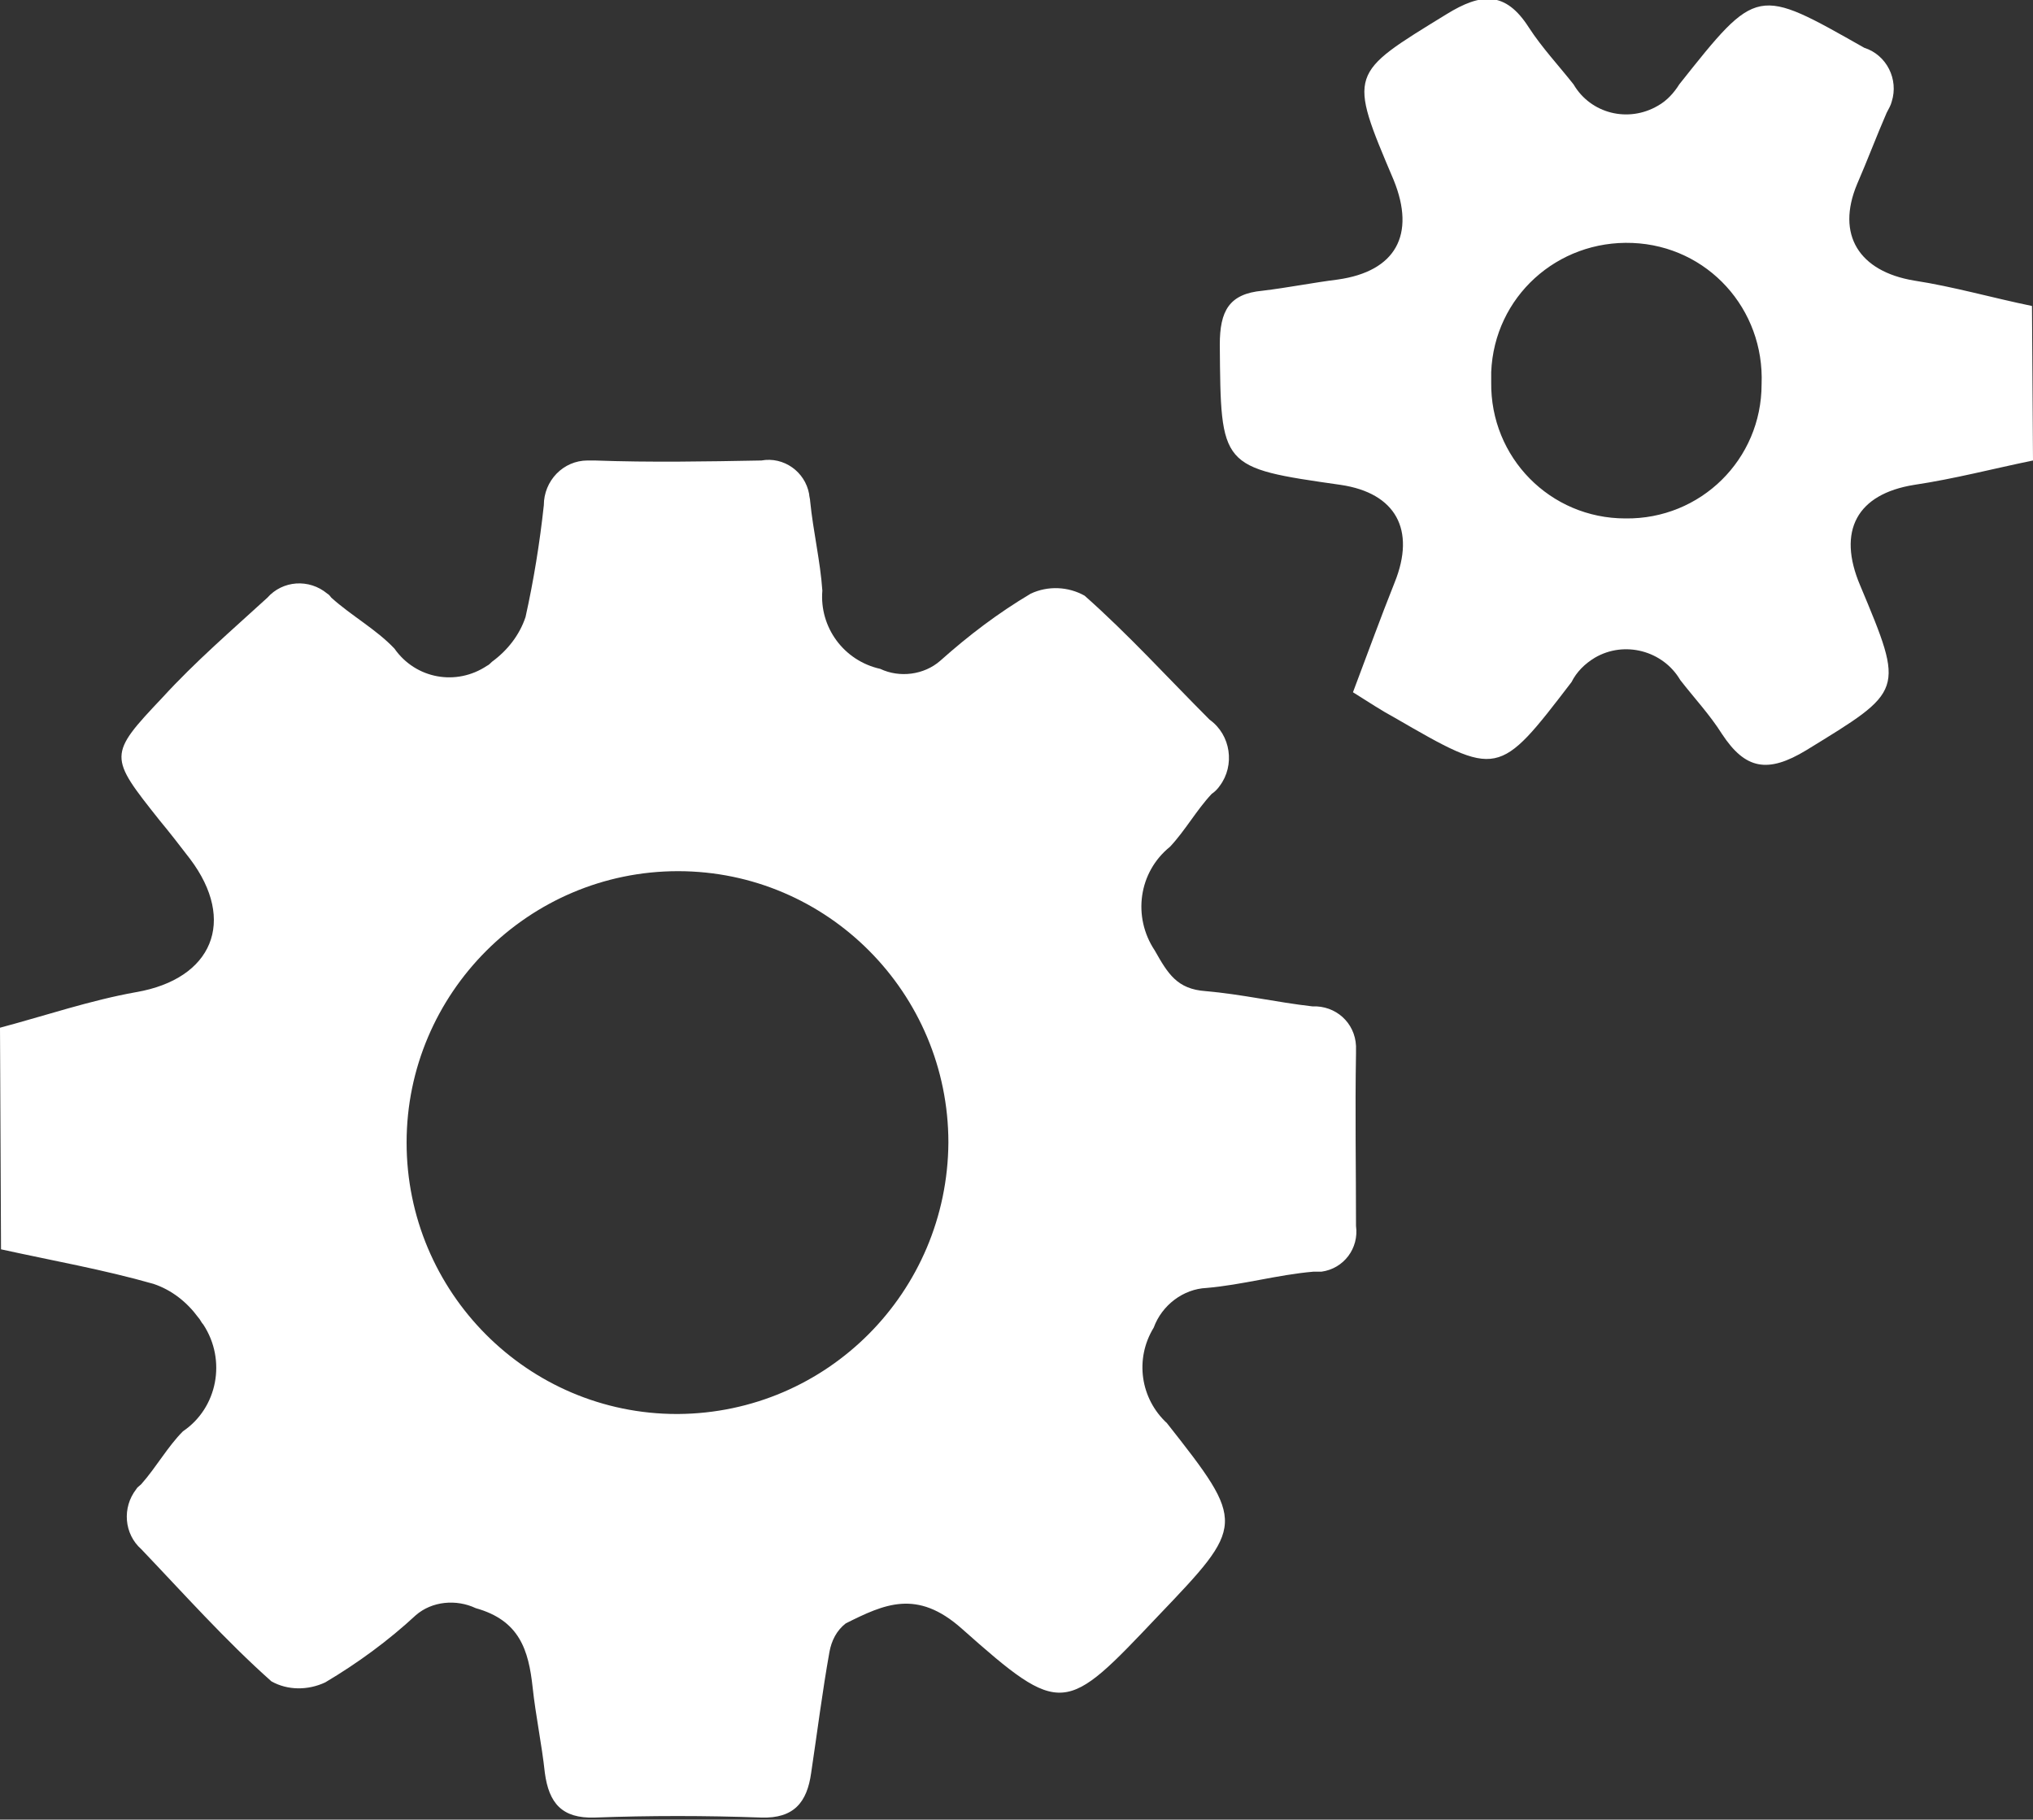
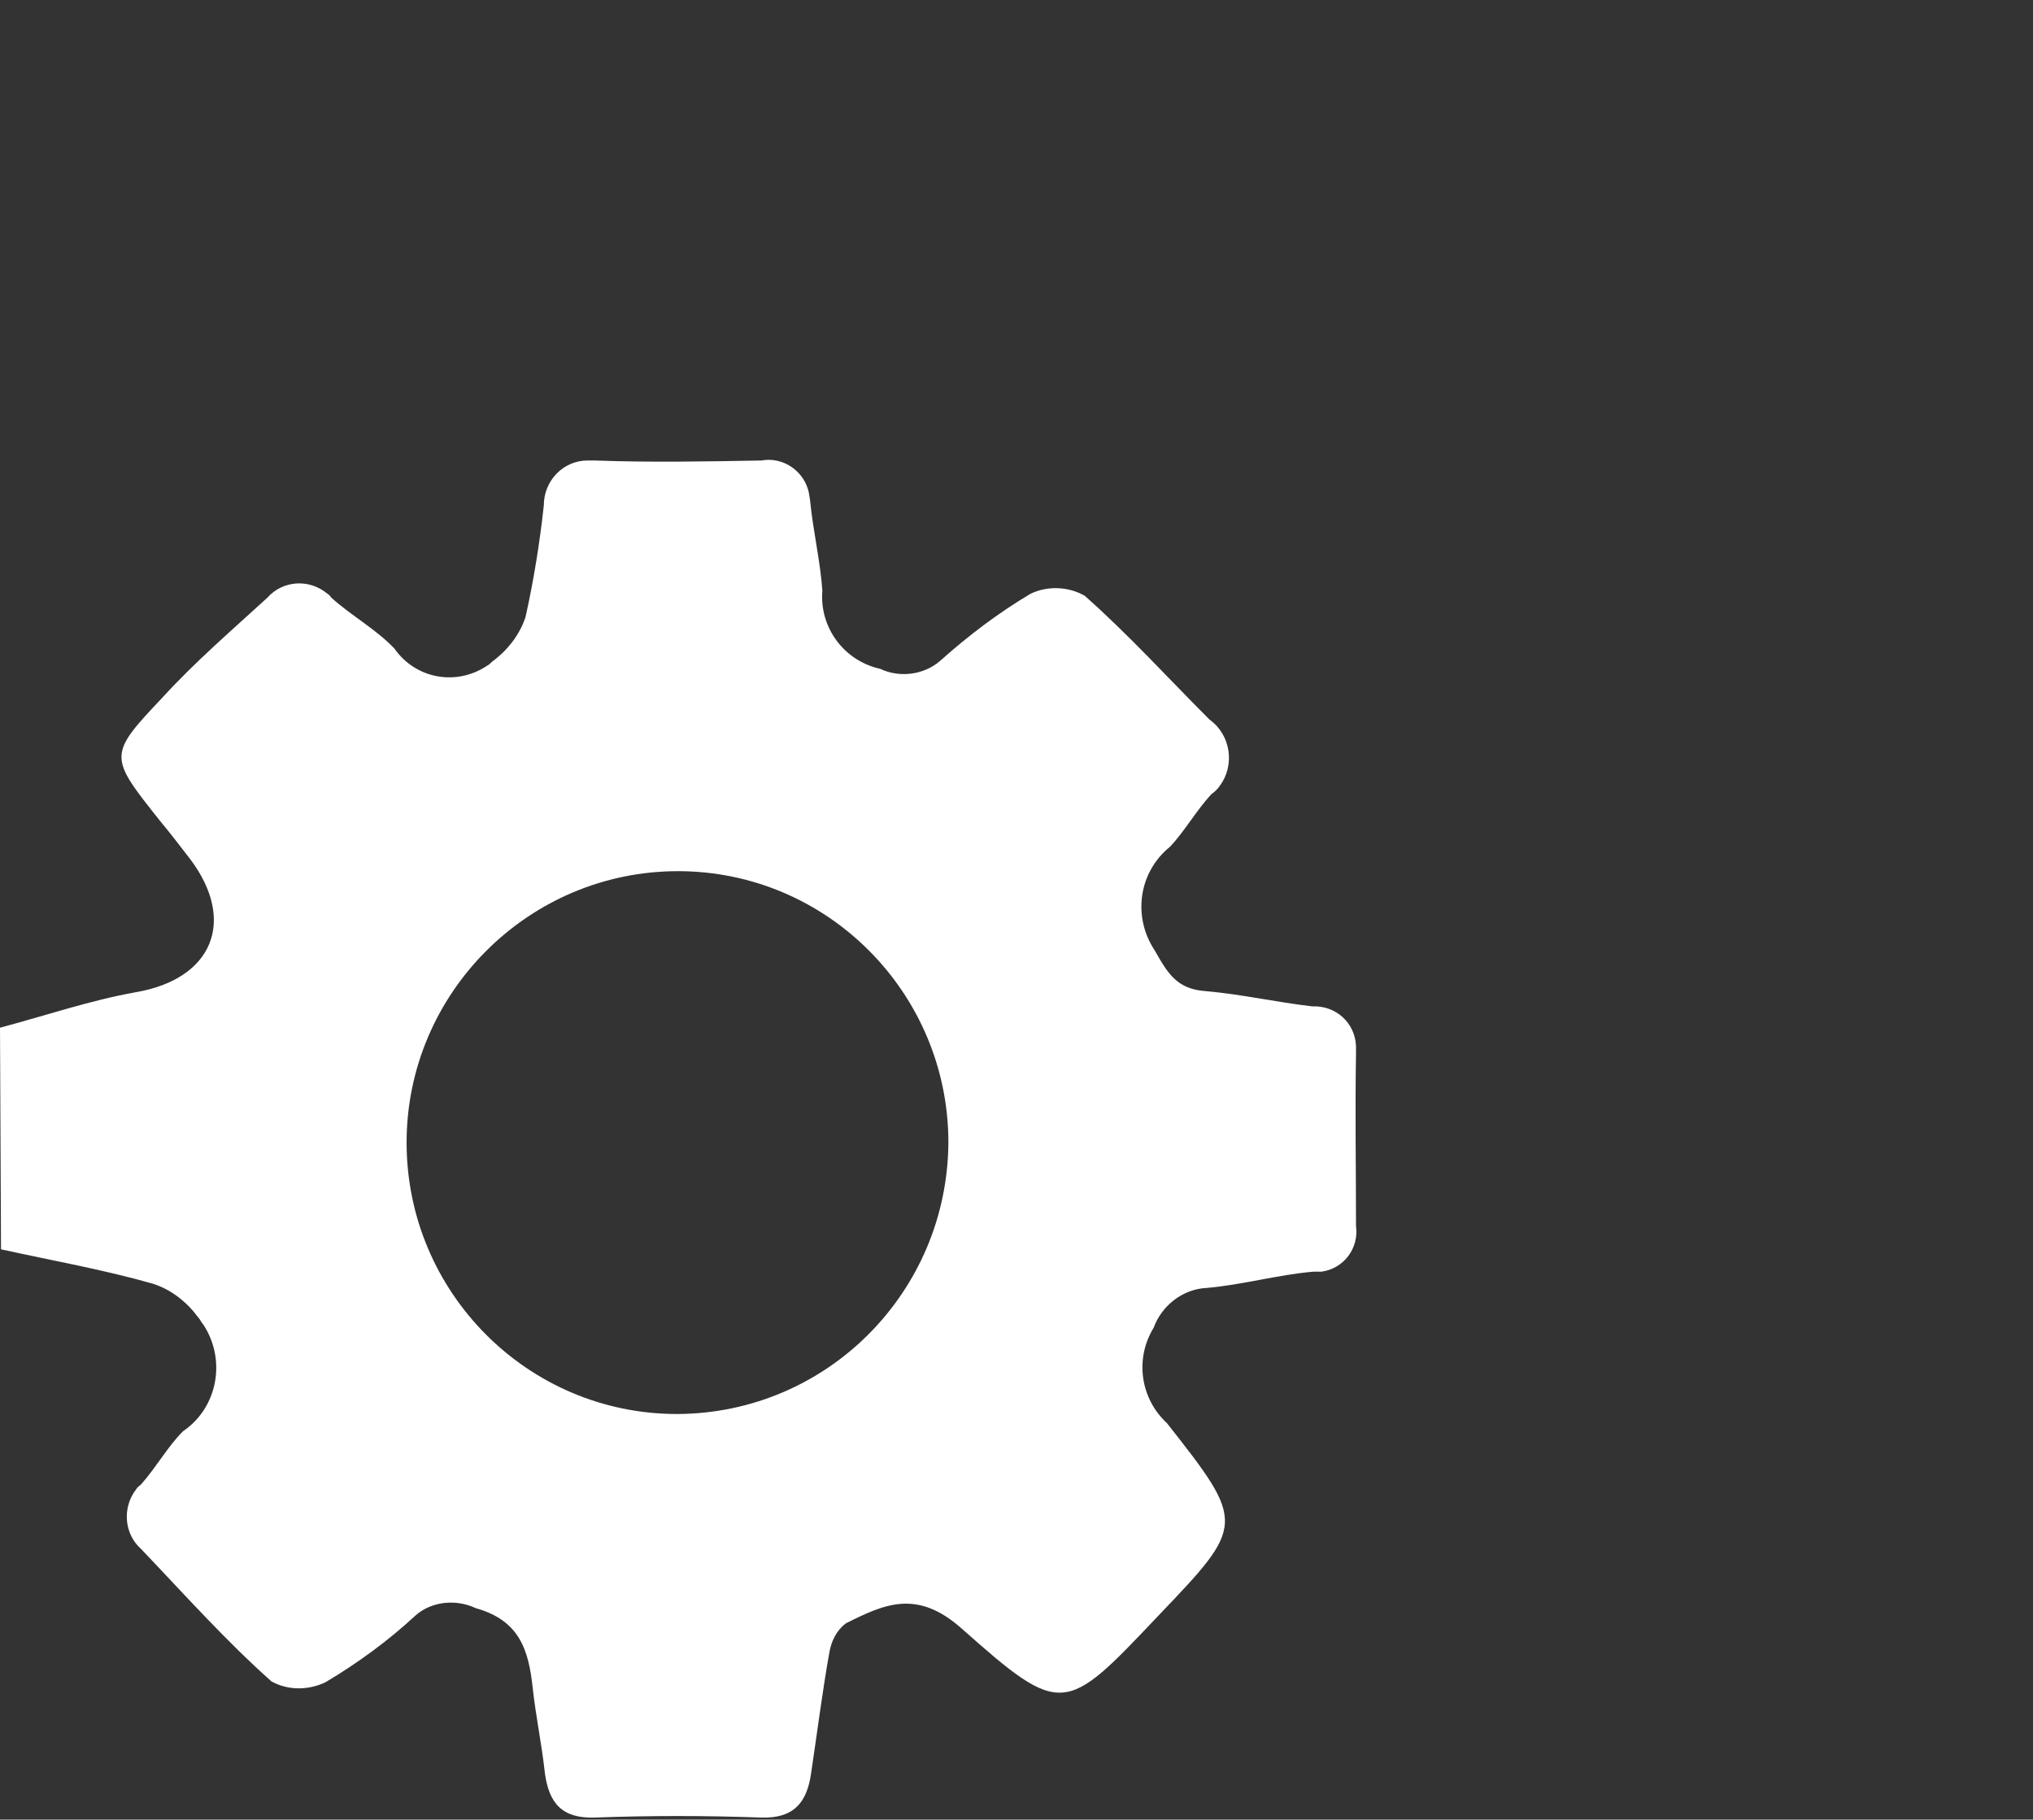
<svg xmlns="http://www.w3.org/2000/svg" version="1.1" id="Calque_1" x="0px" y="0px" viewBox="0 0 200 179" style="enable-background:new 0 0 200 179;" xml:space="preserve">
  <rect x="0" y="0" width="200" height="179" fill="#333333" stroke="none" />
  <style type="text/css">
	.st0{display:none;}
	.st1{display:inline;fill:#2F3337;}
	.st2{fill:#FFFFFF;}
</style>
  <g class="st0">
-     <path class="st1" d="M130.6,101.5C123.7,94.6,87.1,77,87.1,77V65.3c9.9-7.2,16.6-20,16.6-34.7c0-22.6-16-41.1-35.7-41.1   S32.2,7.8,32.2,30.6c0,14.6,6.6,27.4,16.6,34.7V77c0,0-36.6,17.4-43.5,24.5c-6.9,6.9-5.2,22.8-5.2,22.8h135.7   C135.8,124.1,137.5,108.4,130.6,101.5z" />
-   </g>
+     </g>
  <g id="Groupe_2380" transform="translate(0 -10.5)">
    <path id="Tracé_9650" class="st2" d="M0,111.6c4.5-1.2,8.9-2.7,13.4-3.5c7.5-1.3,9.9-7,5.3-13.1c-1-1.3-2-2.6-3-3.8   c-5-6.3-5.1-6.4,0.3-12.1c3.2-3.5,6.8-6.6,10.3-9.8c1.5-1.7,4.1-1.9,5.9-0.4c0.2,0.1,0.3,0.3,0.4,0.4c2,1.8,4.4,3.1,6.2,5   c2.1,3,6.1,3.7,9.1,1.7c0.2-0.1,0.3-0.2,0.5-0.4c1.5-1.1,2.7-2.6,3.3-4.4c0.8-3.6,1.4-7.3,1.8-11c0-2.4,1.9-4.4,4.3-4.4   c0.2,0,0.5,0,0.7,0c5.5,0.2,11,0.1,16.4,0c2.2-0.4,4.3,1.1,4.7,3.3c0,0.2,0.1,0.5,0.1,0.7c0.3,3,1,5.9,1.2,8.8   c-0.3,3.6,2.1,6.9,5.7,7.7c1.9,0.9,4.3,0.6,5.9-0.8c2.8-2.5,5.7-4.7,8.9-6.6c1.7-0.8,3.7-0.7,5.3,0.2c4.3,3.8,8.2,8.1,12.3,12.2   c2.1,1.5,2.5,4.5,1,6.5c-0.2,0.3-0.5,0.6-0.8,0.8c-1.5,1.6-2.6,3.6-4.1,5.2c-3.1,2.5-3.7,6.9-1.5,10.2c1.3,2.3,2.2,3.8,5,4   c3.5,0.3,7,1.1,10.5,1.5c2.3-0.1,4.2,1.6,4.3,3.9c0,0.2,0,0.5,0,0.7c-0.1,5.7,0,11.3,0,17c0.3,2.2-1.2,4.2-3.4,4.5   c-0.3,0-0.5,0-0.8,0c-3.5,0.3-7,1.3-10.5,1.6c-2.3,0.1-4.4,1.7-5.2,3.9c-1.9,3.1-1.3,7,1.3,9.4c7.8,9.9,7.7,10-0.9,19   c-9.1,9.6-9.4,10-19.3,1.2c-4.4-3.9-7.6-2.4-11.4-0.5c-0.9,0.7-1.4,1.7-1.6,2.8c-0.7,3.9-1.2,7.9-1.8,11.9   c-0.4,2.9-1.7,4.5-4.9,4.4c-5.5-0.2-11-0.2-16.4,0c-3.2,0.1-4.5-1.4-4.9-4.4c-0.3-2.8-0.9-5.6-1.2-8.4c-0.4-3.7-1.3-6.6-5.6-7.8   c-1.9-0.9-4.3-0.7-5.9,0.7c-2.7,2.5-5.7,4.7-8.9,6.6c-1.7,0.8-3.7,0.8-5.3-0.1c-4.5-4-8.6-8.6-12.8-13c-1.7-1.5-1.9-4.1-0.5-5.9   c0.1-0.2,0.3-0.3,0.5-0.5c1.5-1.7,2.6-3.7,4.1-5.2c3.4-2.3,4.3-7,2-10.5c-0.2-0.2-0.3-0.5-0.5-0.7c-1.1-1.5-2.6-2.7-4.4-3.3   c-4.9-1.4-10-2.3-15-3.4L0,111.6z M93.3,122.9c0-14.7-11.9-26.7-26.6-26.7C52,96.2,40,108.2,40,122.9c0,14.7,11.9,26.7,26.6,26.7   c0,0,0.1,0,0.1,0C81.4,149.5,93.2,137.6,93.3,122.9z" />
-     <path id="Tracé_9651" class="st2" d="M200,55.8c-3.9,0.8-7.7,1.8-11.7,2.4c-5.6,0.9-7.6,4.5-5.3,9.9c4.4,10.5,4.3,10.3-5.3,16.2   c-3.8,2.3-6,1.9-8.3-1.6c-1.2-1.9-2.7-3.5-4.1-5.3c-1.7-2.9-5.5-3.9-8.4-2.2c-1,0.6-1.8,1.4-2.3,2.4c-7.2,9.4-7.2,9.4-17.4,3.5   c-1.3-0.7-2.5-1.5-4.1-2.5c1.4-3.7,2.7-7.3,4.1-10.8c2.1-5.2,0.1-8.8-5.3-9.6c-11.9-1.7-11.8-1.7-11.9-13.8c0-3.3,0.9-5,4.2-5.3   c2.5-0.3,5-0.8,7.4-1.1c5.7-0.8,7.7-4.4,5.5-9.8c-4.5-10.6-4.4-10.4,5.2-16.3c3.4-2.1,5.8-2.3,8.1,1.3c1.3,2,2.9,3.7,4.4,5.6   c1.7,2.9,5.4,3.8,8.3,2.1c0.9-0.5,1.6-1.3,2.1-2.1c7.7-9.7,7.6-9.6,18.2-3.6c2.2,0.7,3.4,3.1,2.7,5.3c-0.1,0.4-0.3,0.7-0.5,1.1   c-1,2.3-1.9,4.7-2.9,7c-2.1,5,0.2,8.6,5.6,9.5c3.9,0.6,7.7,1.7,11.6,2.5L200,55.8z M146.7,48.1c-0.1,7.4,5.8,13.4,13.2,13.4   c7.4,0.1,13.4-5.8,13.4-13.2c0.3-7.4-5.3-13.6-12.7-13.9s-13.6,5.3-13.9,12.7C146.7,47.5,146.7,47.8,146.7,48.1z" />
  </g>
</svg>